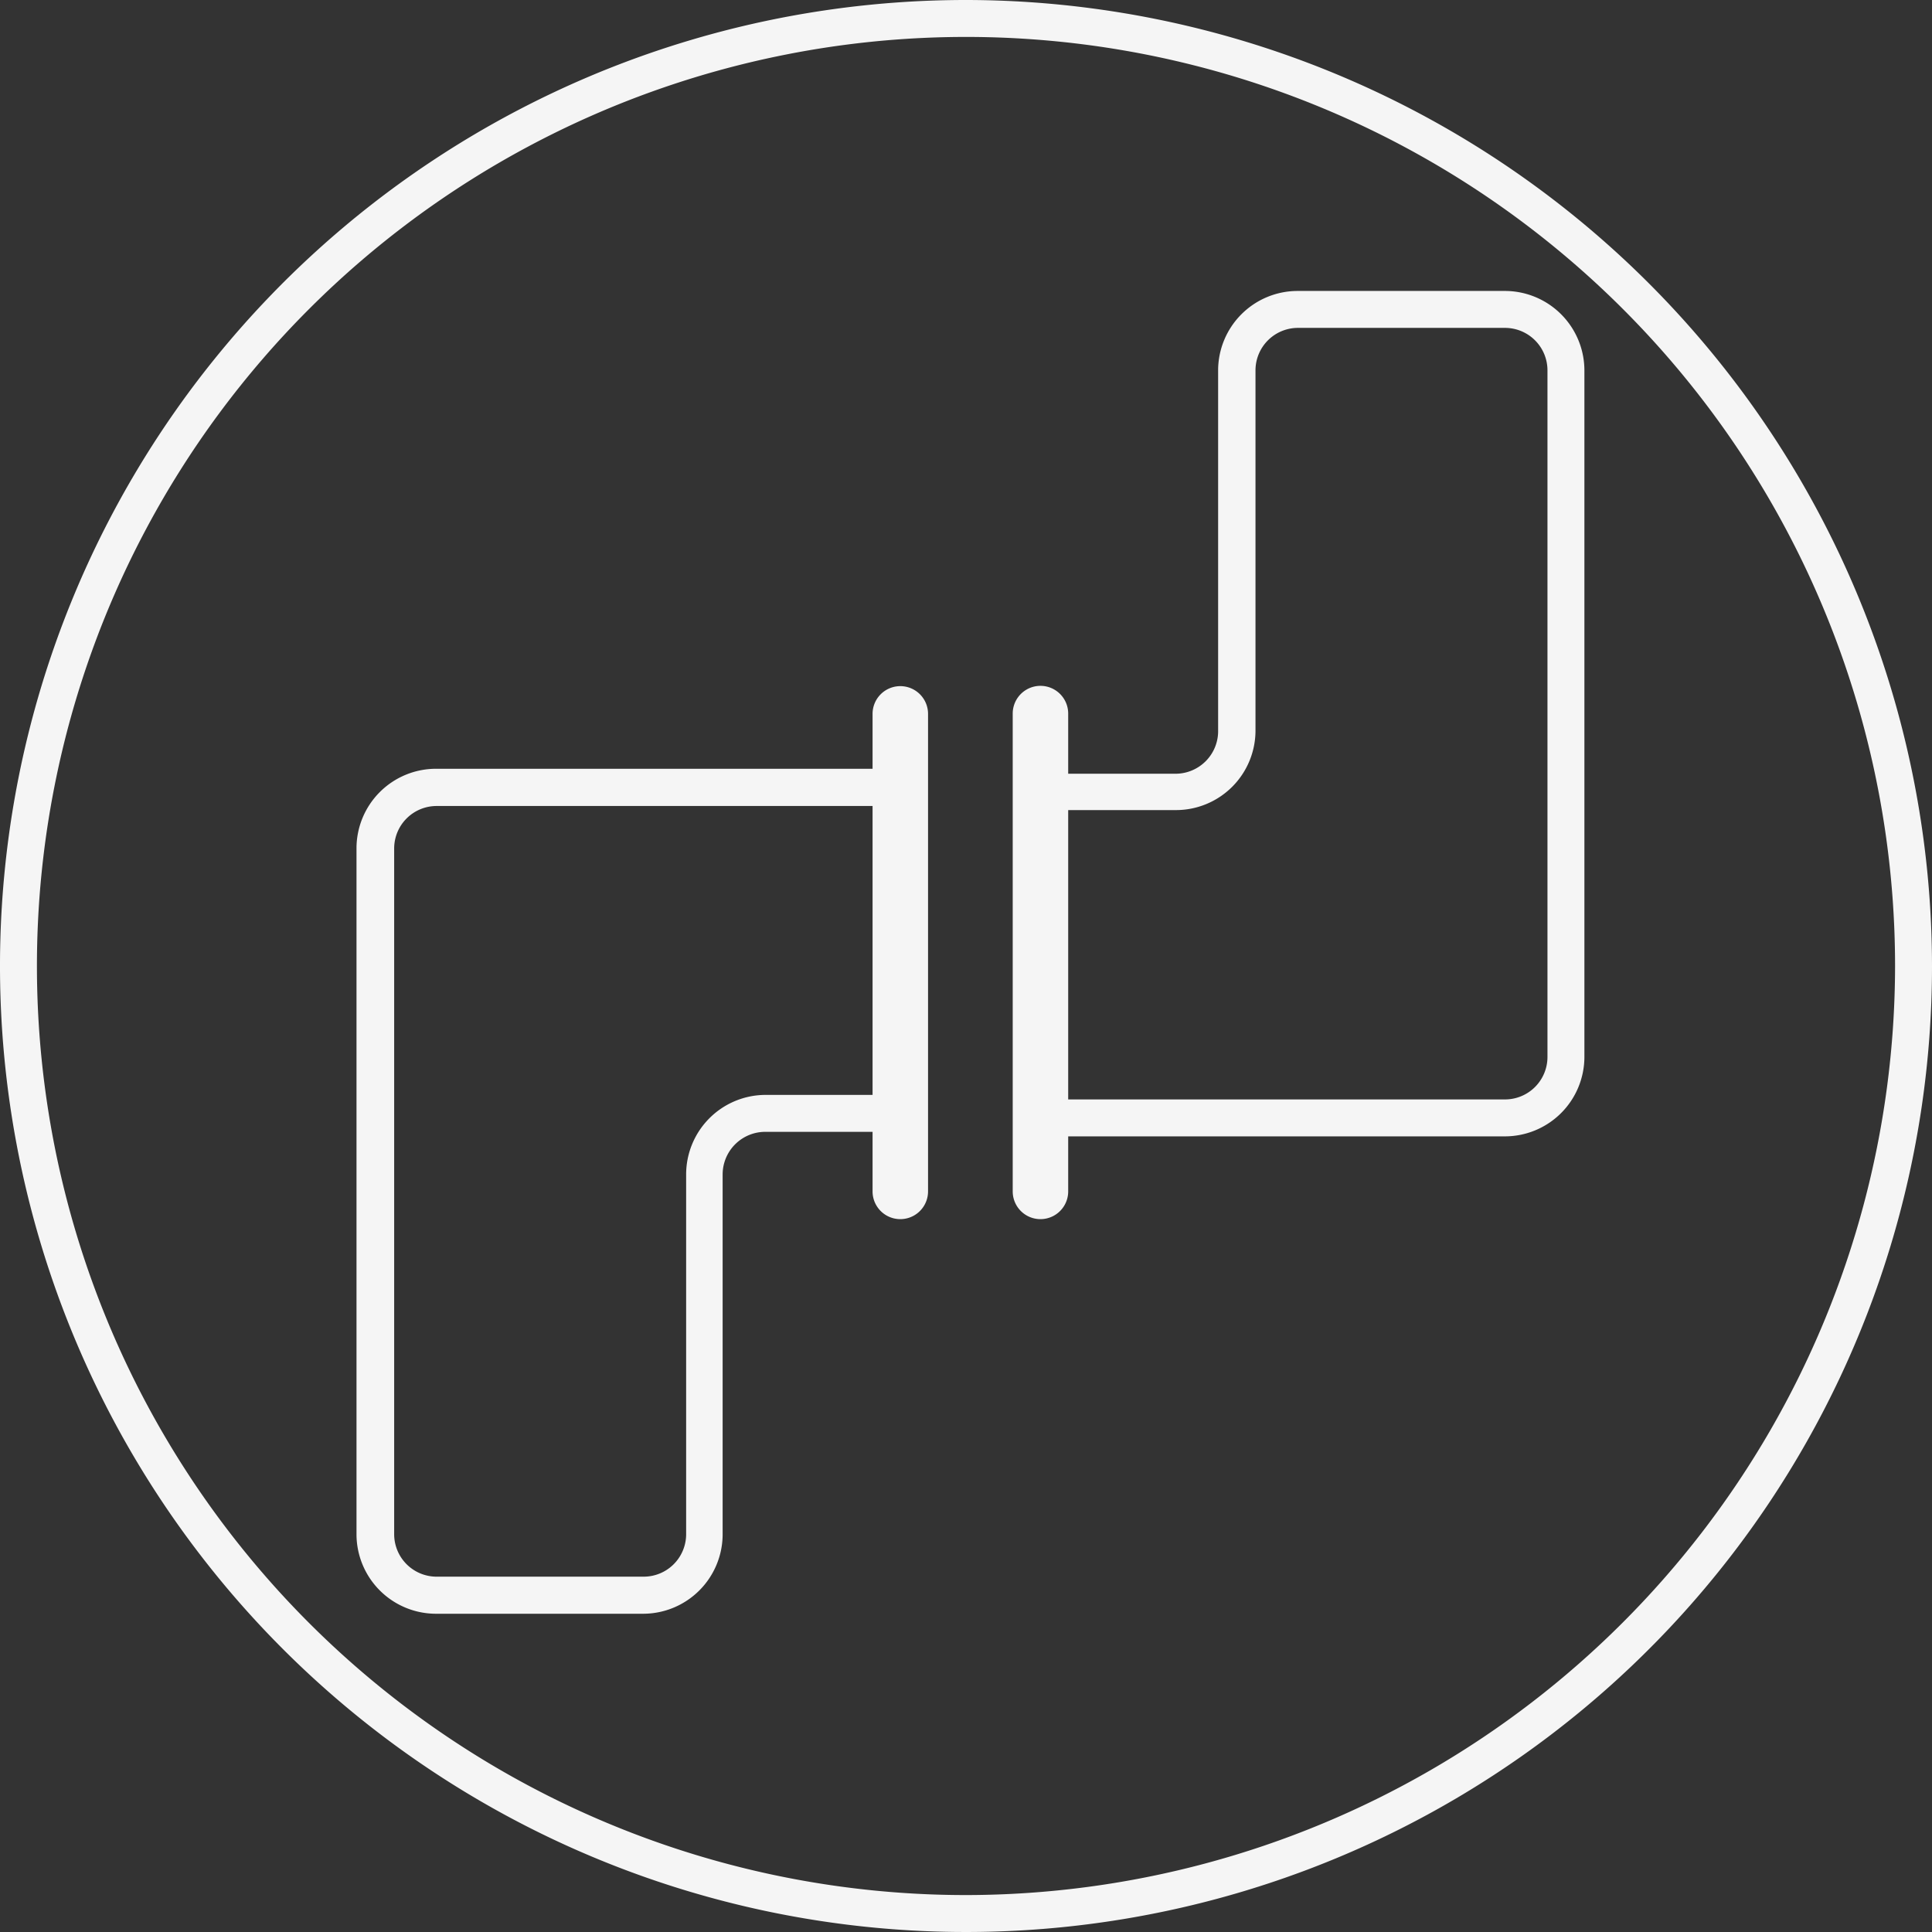
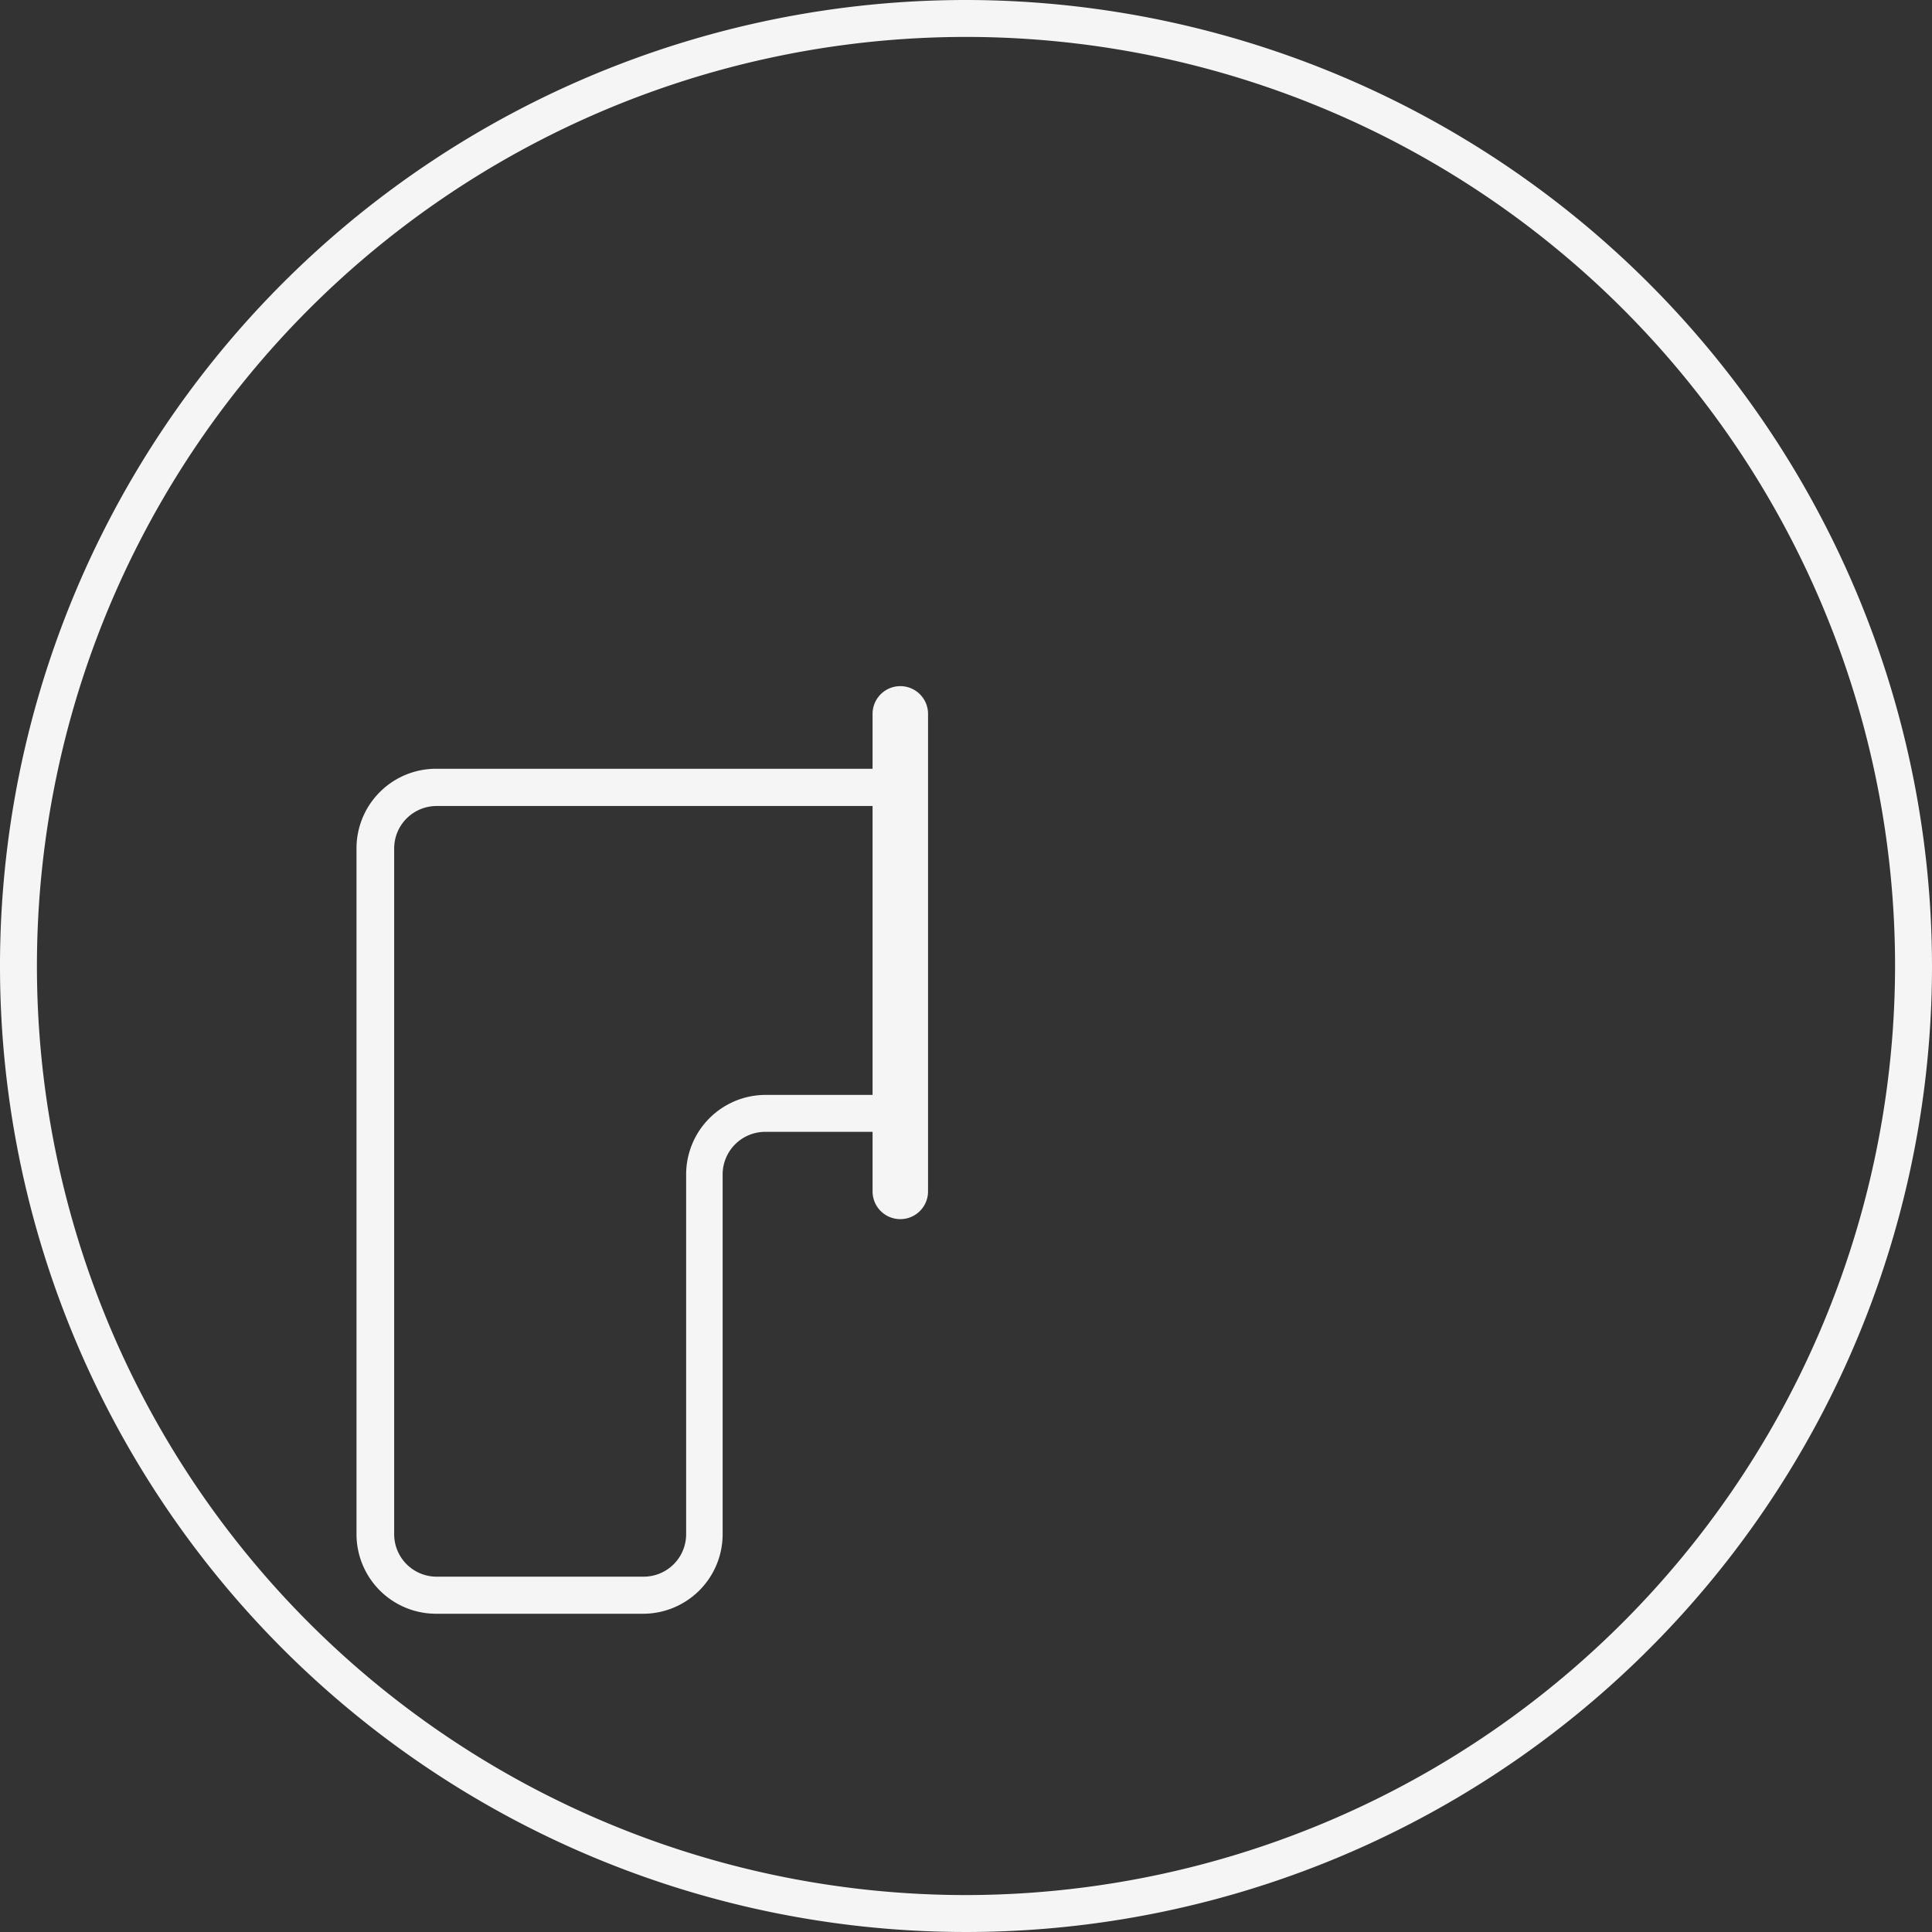
<svg xmlns="http://www.w3.org/2000/svg" viewBox="0 0 132.34 132.34">
  <rect x="0" y="0" width="132.34" height="132.34" fill="#333333" stroke="none" />
  <defs>
    <style>.cls-1{fill:#f5f5f5;}</style>
  </defs>
  <title>Hidroproyecto_editable_home</title>
  <g id="Capa_2" data-name="Capa 2">
-     <path class="cls-1" d="M103.08,19.93H88.89a5.45,5.45,0,0,0-5.45,5.44V50A2.92,2.92,0,0,1,80.53,53H73.17V48.88a1.9,1.9,0,0,0-3.8,0V81.61a1.9,1.9,0,0,0,3.8,0V77.84h29.91a5.45,5.45,0,0,0,5.45-5.44v-47A5.45,5.45,0,0,0,103.08,19.93ZM106,72.4a2.91,2.91,0,0,1-2.91,2.91H73.17V55.49h7.36A5.45,5.45,0,0,0,86,50V25.37a2.91,2.91,0,0,1,2.92-2.91h14.19A2.91,2.91,0,0,1,106,25.37Z" />
    <path class="cls-1" d="M61.67,47a1.9,1.9,0,0,0-1.9,1.89v3.77H29.86a5.45,5.45,0,0,0-5.44,5.44v47a5.45,5.45,0,0,0,5.44,5.44h14.2a5.45,5.45,0,0,0,5.44-5.44V80.45a2.92,2.92,0,0,1,2.91-2.92h7.36v4.08a1.9,1.9,0,0,0,3.8,0V48.88A1.9,1.9,0,0,0,61.67,47ZM52.41,75A5.45,5.45,0,0,0,47,80.45v24.67A2.91,2.91,0,0,1,44.06,108H29.86A2.91,2.91,0,0,1,27,105.12v-47a2.91,2.91,0,0,1,2.91-2.91H59.77V75Z" />
-     <path class="cls-1" d="M66.17,0a66.17,66.17,0,1,0,66.17,66.17A66.24,66.24,0,0,0,66.17,0Zm0,129.81a63.64,63.64,0,1,1,63.64-63.64A63.71,63.71,0,0,1,66.17,129.81Z" />
+     <path class="cls-1" d="M66.17,0a66.17,66.17,0,1,0,66.17,66.17A66.24,66.24,0,0,0,66.17,0m0,129.81a63.64,63.64,0,1,1,63.64-63.64A63.71,63.71,0,0,1,66.17,129.81Z" />
  </g>
</svg>